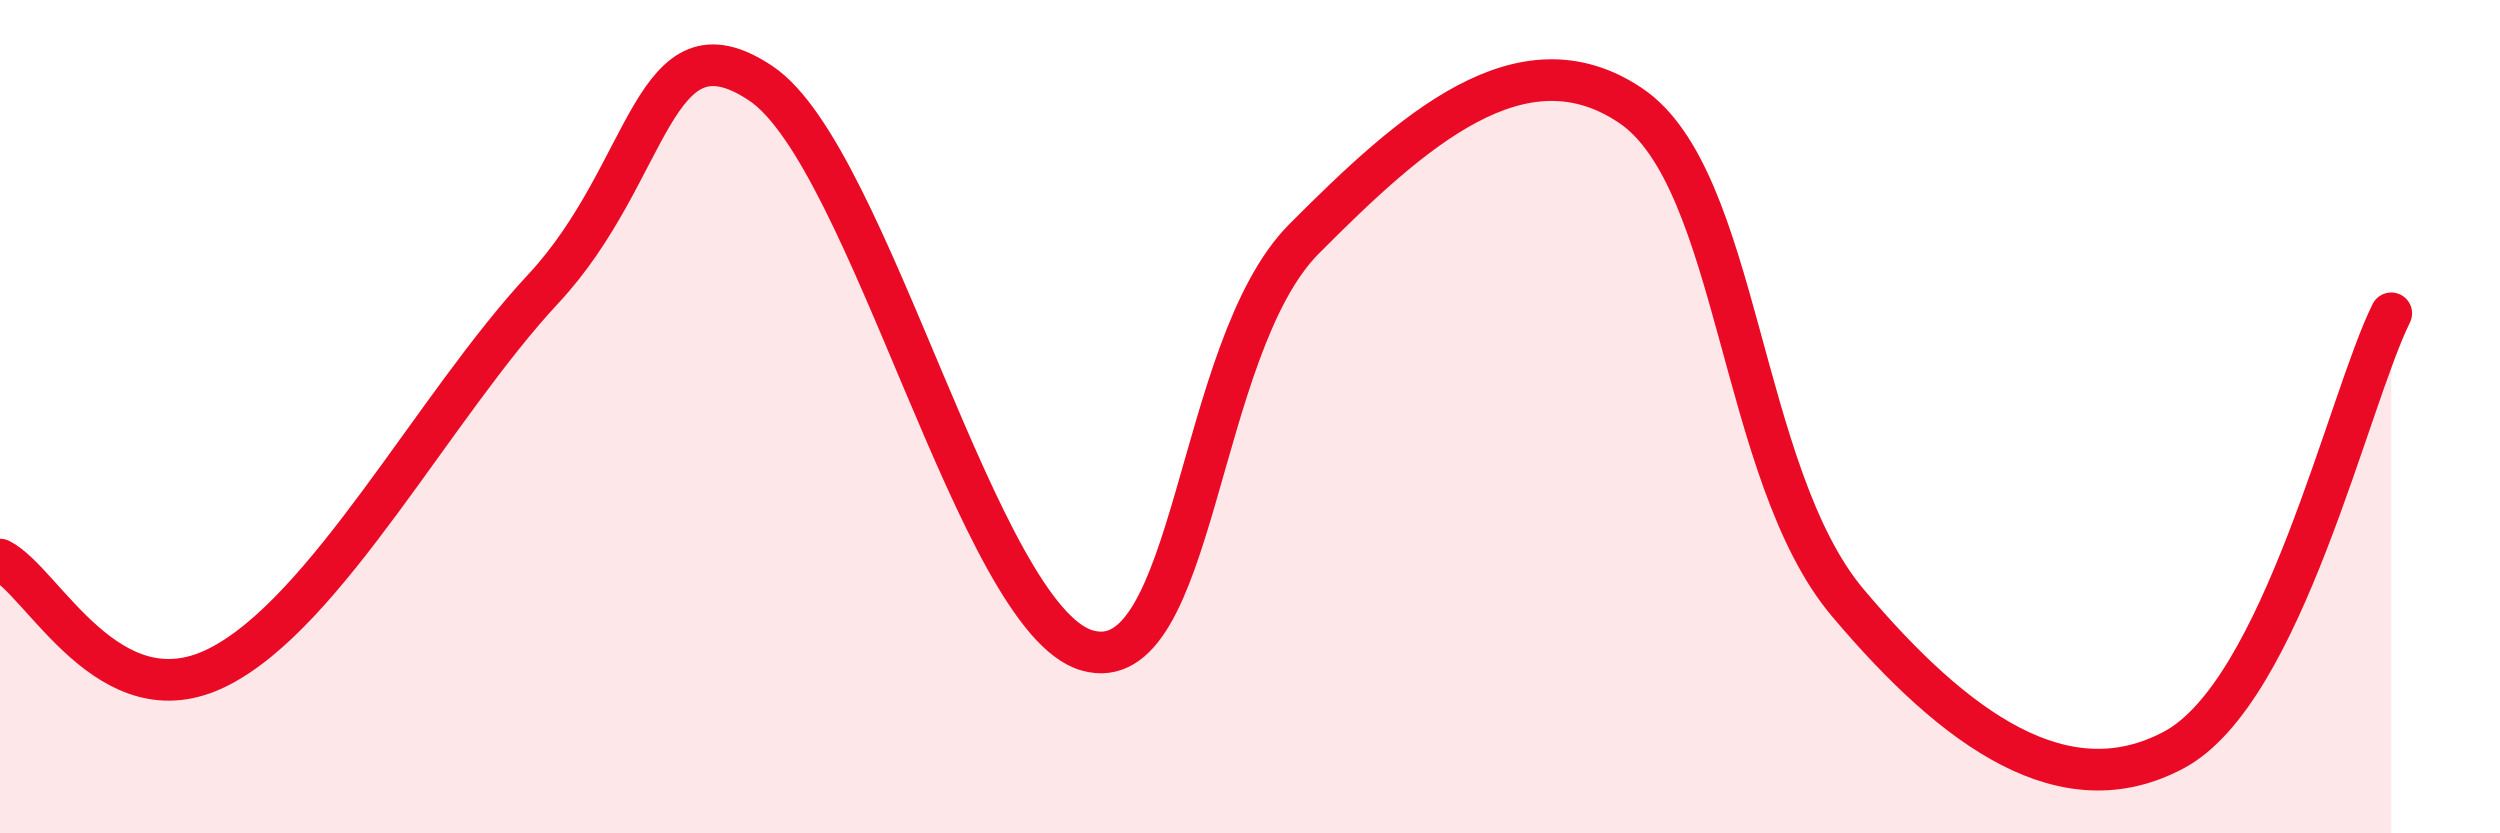
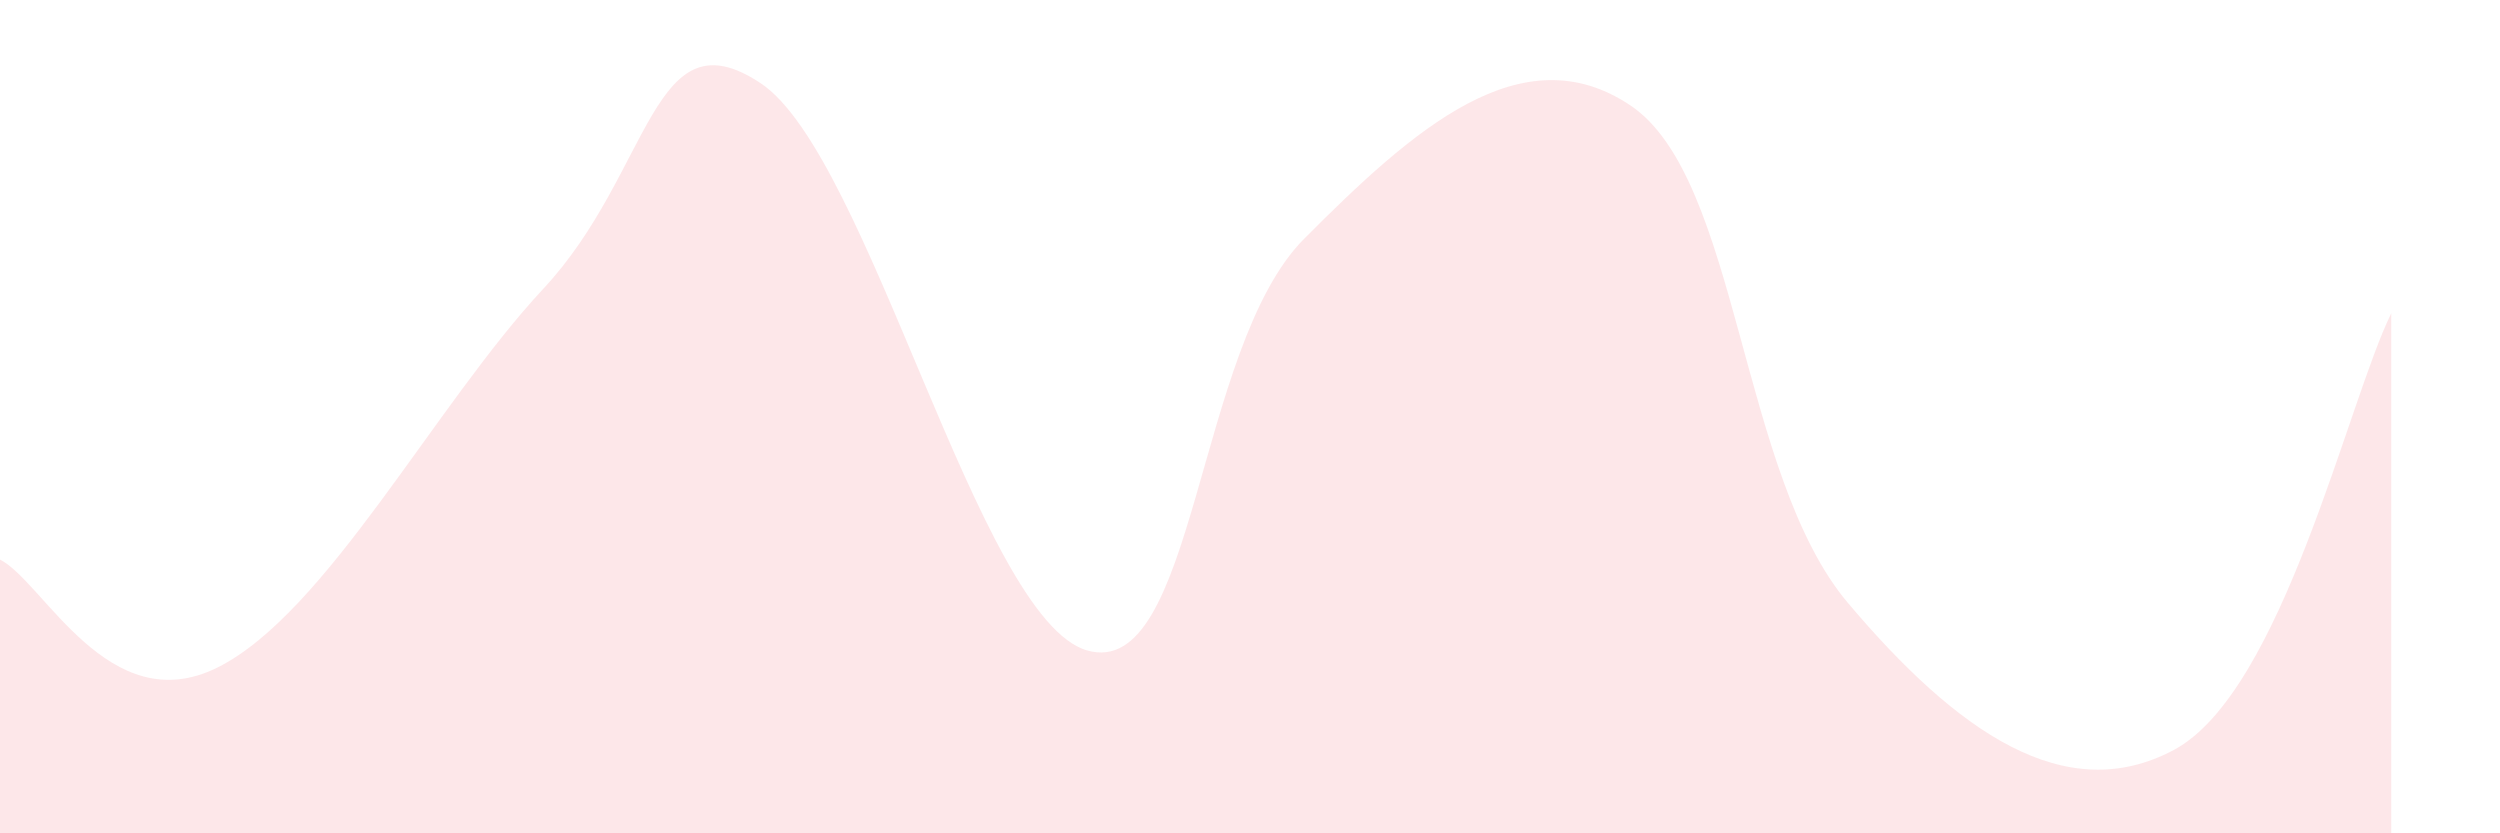
<svg xmlns="http://www.w3.org/2000/svg" width="60" height="20" viewBox="0 0 60 20">
  <path d="M 0,13.43 C 1.04,13.95 2.61,17.32 5.22,16.02 C 7.83,14.72 10.43,9.73 13.04,6.93 C 15.65,4.13 15.65,0.26 18.26,2 C 20.87,3.74 23.48,14.86 26.09,15.61 C 28.7,16.36 28.69,8.35 31.3,5.73 C 33.91,3.11 36.52,0.78 39.13,2.53 C 41.74,4.28 41.74,11.38 44.35,14.47 C 46.96,17.56 49.56,19.39 52.17,18 C 54.78,16.61 56.35,9.62 57.39,7.52L57.39 20L0 20Z" fill="#EB0A25" opacity="0.1" stroke-linecap="round" stroke-linejoin="round" />
-   <path d="M 0,13.43 C 1.04,13.95 2.61,17.32 5.22,16.02 C 7.83,14.72 10.43,9.73 13.04,6.93 C 15.65,4.13 15.65,0.26 18.26,2 C 20.87,3.74 23.48,14.86 26.09,15.61 C 28.7,16.36 28.69,8.35 31.3,5.73 C 33.91,3.11 36.52,0.78 39.13,2.53 C 41.74,4.28 41.74,11.38 44.35,14.47 C 46.96,17.56 49.56,19.39 52.17,18 C 54.78,16.61 56.35,9.62 57.39,7.52" stroke="#EB0A25" stroke-width="1" fill="none" stroke-linecap="round" stroke-linejoin="round" />
</svg>